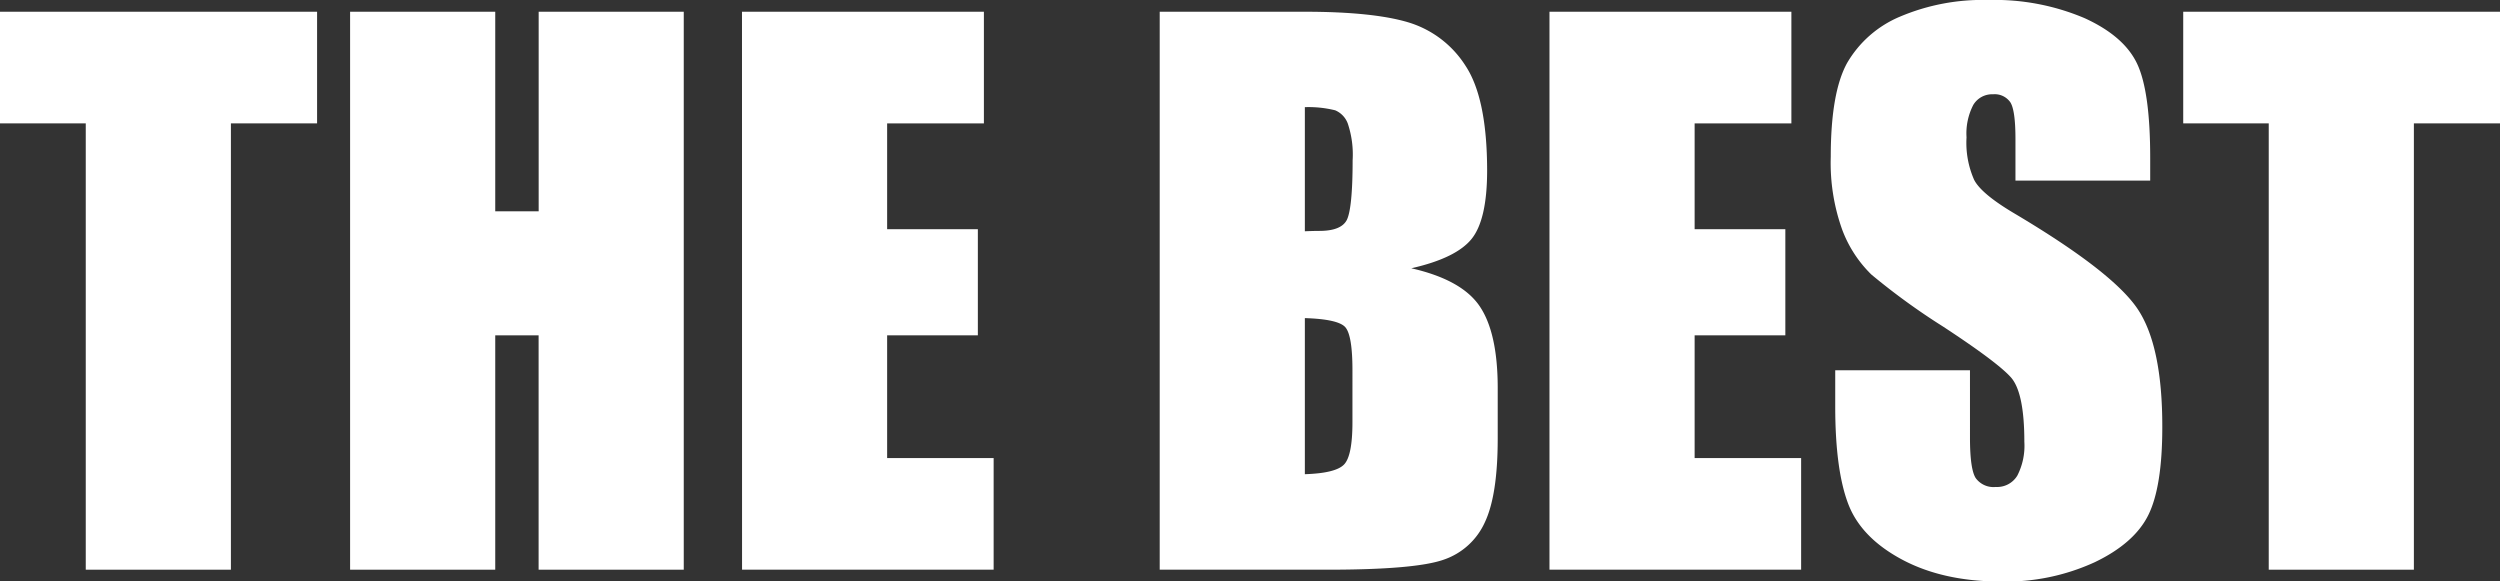
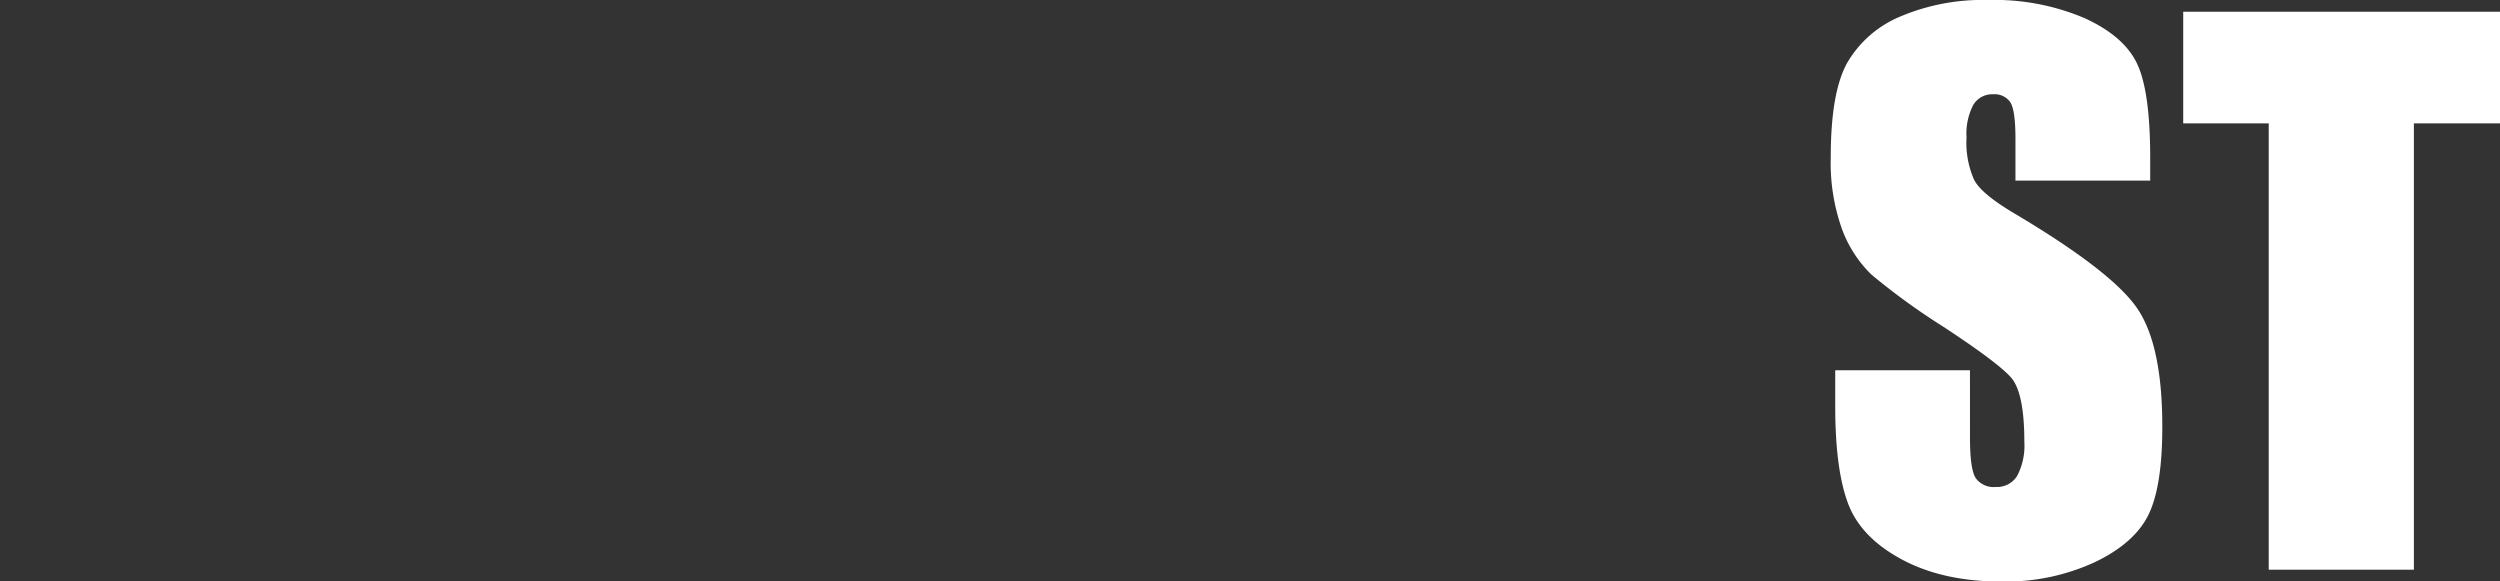
<svg xmlns="http://www.w3.org/2000/svg" viewBox="0 0 413.38 96.14">
  <rect x="0" y="0" width="413.38" height="96.14" fill="#333333" stroke="none" />
  <defs>
    <style>.cls-1{fill:#fff;}</style>
  </defs>
  <g id="Layer_2" data-name="Layer 2">
    <g id="Layer_1-2" data-name="Layer 1">
-       <path class="cls-1" d="M52.43,1.94V20.4H38.18V94.2h-24V20.4H0V1.94Z" />
-       <path class="cls-1" d="M113.06,1.94V94.2h-24V55.45H81.89V94.2h-24V1.94h24v33h7.18v-33Z" />
-       <path class="cls-1" d="M122.69,1.94h40V20.4h-16V37.9h15V55.45h-15V75.74h17.61V94.2h-41.6Z" />
-       <path class="cls-1" d="M191.76,1.94H215.7q11.34,0,17.18,1.76a17,17,0,0,1,9.43,7.15q3.58,5.39,3.59,17.34,0,8.08-2.54,11.28c-1.69,2.12-5,3.76-10,4.89q8.32,1.89,11.29,6.25t3,13.37v8.55q0,9.36-2.14,13.86a11.53,11.53,0,0,1-6.81,6.16Q234,94.2,219.51,94.2H191.76Zm24,15.78V38.24q1.55-.06,2.4-.06,3.53,0,4.5-1.74c.64-1.16,1-4.47,1-9.94a16.1,16.1,0,0,0-.8-6.07,3.81,3.81,0,0,0-2.08-2.19A18.29,18.29,0,0,0,215.75,17.72Zm0,34.88V78.41q5.07-.16,6.47-1.59t1.4-7V61.2q0-5.93-1.26-7.18C221.53,53.19,219.32,52.71,215.75,52.6Z" />
-       <path class="cls-1" d="M256.21,1.94h40V20.4h-16V37.9h15V55.45h-15V75.74h17.61V94.2H256.21Z" />
      <path class="cls-1" d="M355.54,29.86H333.26V23q0-4.78-.85-6.09a3.14,3.14,0,0,0-2.85-1.32,3.62,3.62,0,0,0-3.28,1.77,10.28,10.28,0,0,0-1.11,5.36,15.12,15.12,0,0,0,1.25,7q1.18,2.34,6.78,5.64,16,9.51,20.18,15.61t4.16,19.66q0,9.86-2.31,14.53c-1.54,3.11-4.51,5.73-8.92,7.83a35.25,35.25,0,0,1-15.39,3.17q-9.63,0-16.44-3.65t-8.91-9.29q-2.11-5.64-2.11-16v-6h22.28V72.37q0,5.19.94,6.67A3.63,3.63,0,0,0,330,80.52a3.9,3.9,0,0,0,3.57-1.88,10.8,10.8,0,0,0,1.16-5.58q0-8.16-2.22-10.66T321.29,54a111.9,111.9,0,0,1-11.85-8.6A20.27,20.27,0,0,1,304.62,38a32.66,32.66,0,0,1-1.9-12.08q0-10.6,2.7-15.5a18.27,18.27,0,0,1,8.75-7.67A35,35,0,0,1,328.76,0a38.08,38.08,0,0,1,15.93,3q6.58,3,8.72,7.61t2.13,15.58Z" />
      <path class="cls-1" d="M413.38,1.94V20.4H399.14V94.2h-24V20.4H361V1.94Z" />
    </g>
  </g>
</svg>